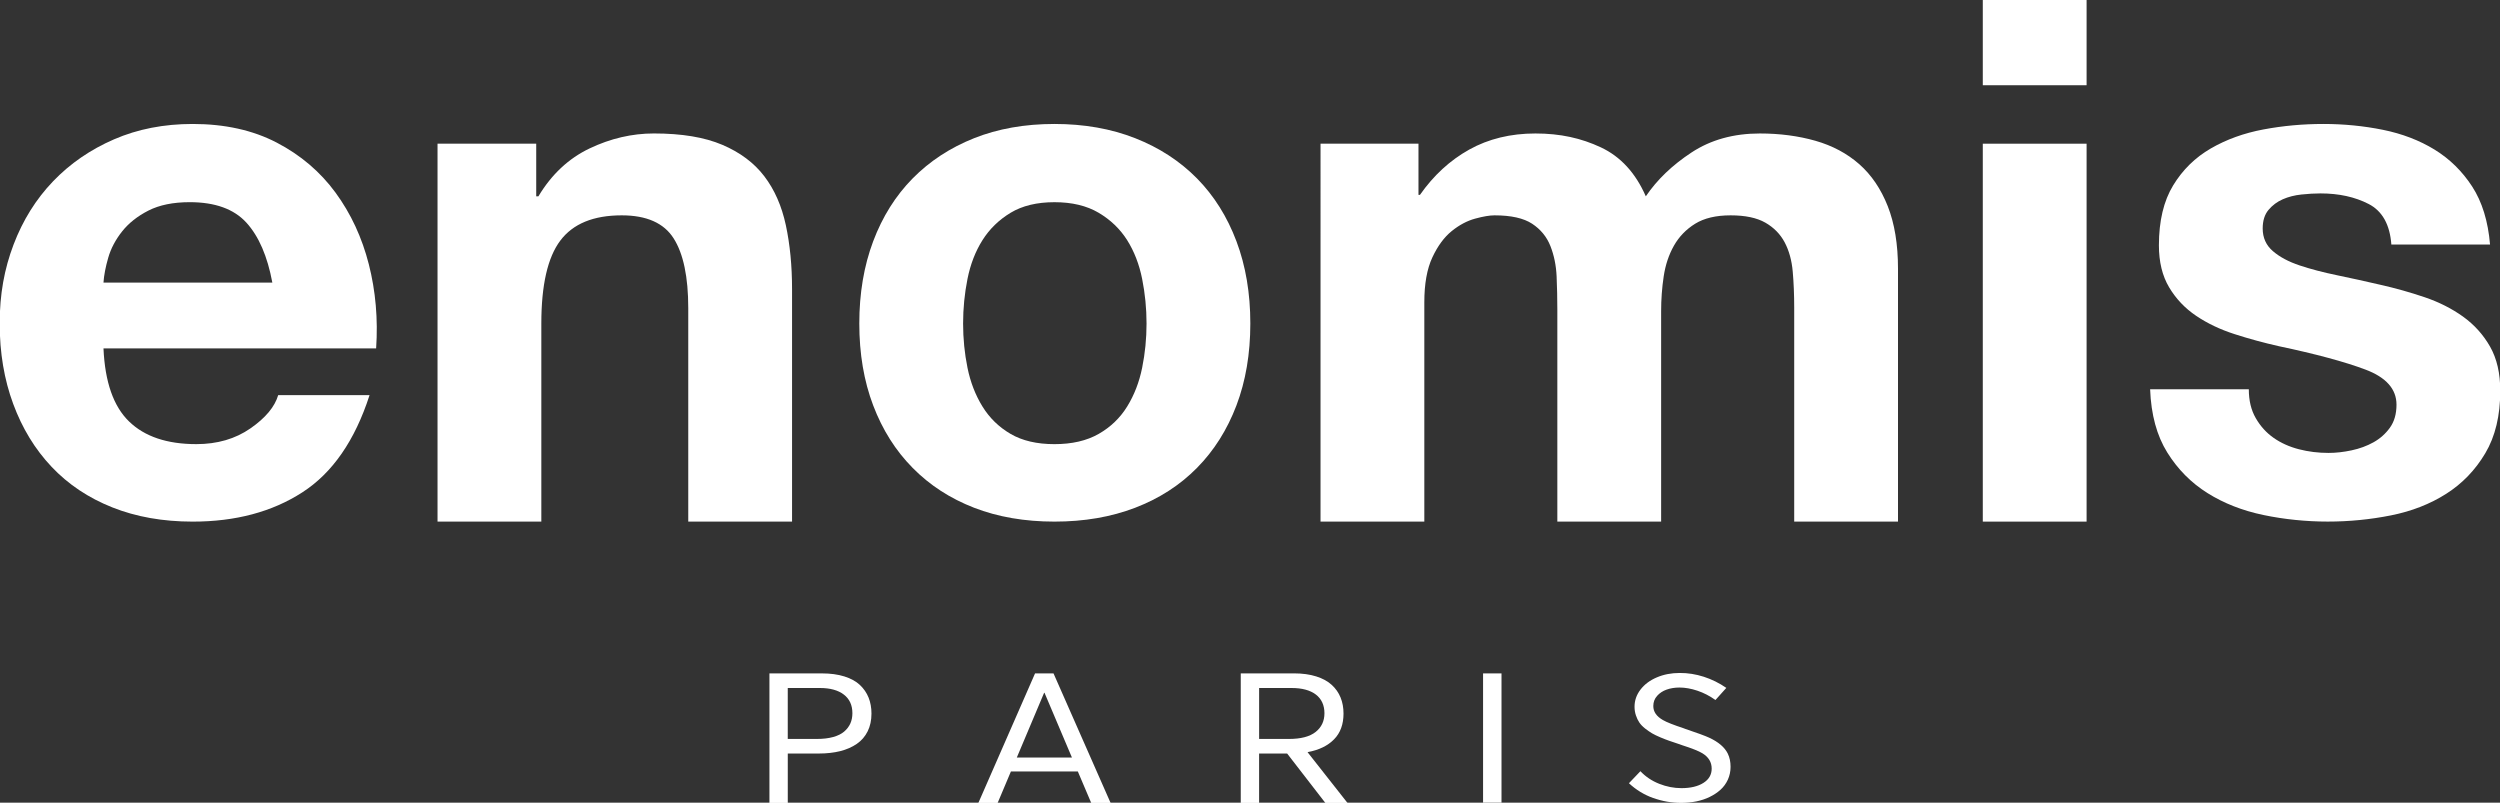
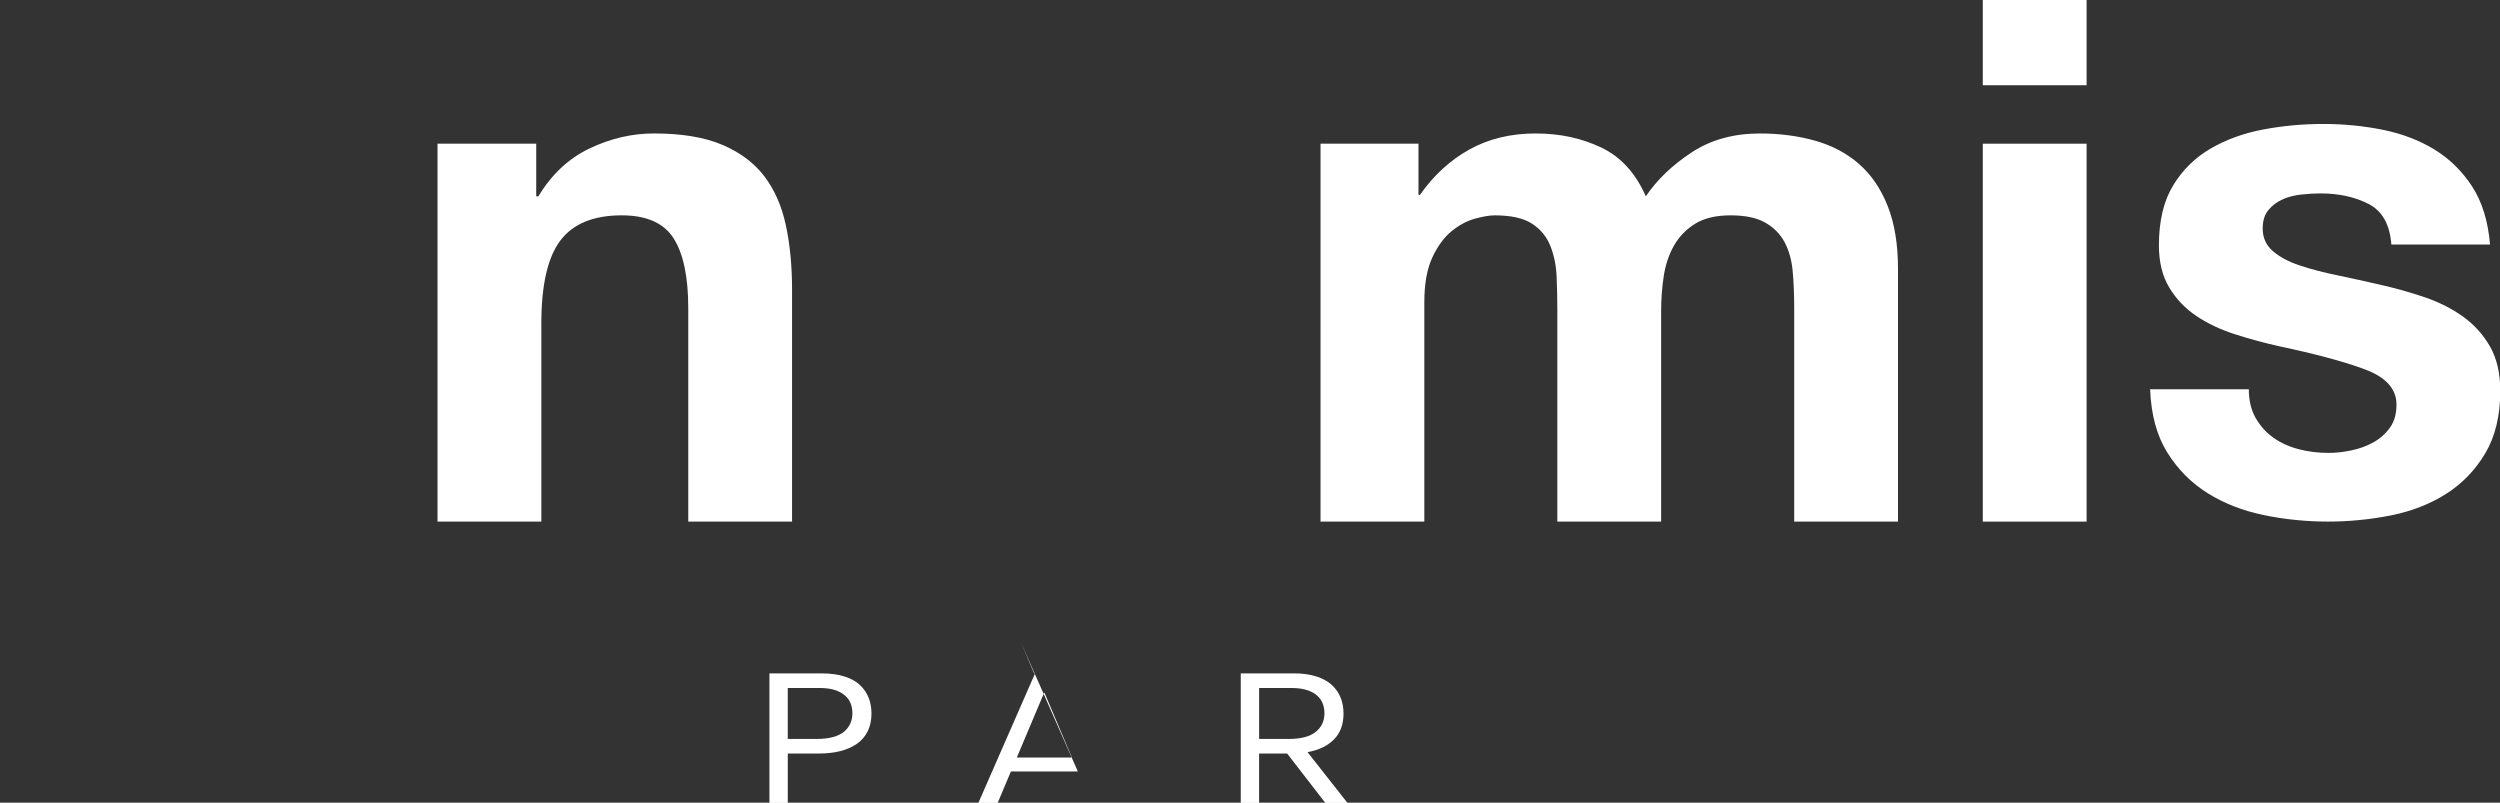
<svg xmlns="http://www.w3.org/2000/svg" id="Calque_1" data-name="Calque 1" viewBox="0 0 1277 410">
  <rect x="0" y="0" width="1277" height="410" fill="#333333" stroke="none" />
  <defs>
    <style>
      .cls-1 {
        fill: #fff;
        stroke-width: 0px;
      }
    </style>
  </defs>
  <g>
-     <path class="cls-1" d="m65.93,215.29c7.96,7.72,19.42,11.57,34.35,11.57,10.7,0,19.91-2.67,27.63-8.03,7.71-5.35,12.44-11.02,14.19-16.99h46.67c-7.47,23.15-18.92,39.71-34.35,49.66-15.44,9.96-34.11,14.94-56.01,14.94-15.19,0-28.88-2.43-41.07-7.28-12.2-4.85-22.53-11.76-30.99-20.72-8.47-8.96-15-19.66-19.6-32.11C2.14,193.88-.16,180.19-.16,165.25s2.36-27.87,7.09-40.32c4.73-12.44,11.45-23.21,20.16-32.3,8.71-9.08,19.1-16.24,31.18-21.47,12.07-5.23,25.45-7.84,40.14-7.84,16.43,0,30.74,3.17,42.94,9.52,12.19,6.35,22.22,14.88,30.06,25.58,7.84,10.71,13.5,22.9,16.99,36.59,3.48,13.69,4.73,28,3.73,42.94H52.86c.75,17.18,5.1,29.63,13.07,37.34Zm59.93-101.56c-6.35-6.97-16-10.46-28.94-10.46-8.47,0-15.5,1.44-21.1,4.29-5.6,2.86-10.08,6.41-13.44,10.64-3.36,4.24-5.73,8.72-7.09,13.44-1.37,4.73-2.18,8.96-2.43,12.7h86.25c-2.49-13.44-6.91-23.64-13.25-30.62Z" />
    <path class="cls-1" d="m273.9,73.4v26.88h1.12c6.72-11.2,15.43-19.35,26.14-24.46,10.7-5.1,21.66-7.65,32.86-7.65,14.19,0,25.82,1.93,34.91,5.79,9.08,3.86,16.24,9.21,21.47,16.06,5.23,6.85,8.9,15.19,11.01,25.02,2.11,9.84,3.17,20.72,3.17,32.67v118.74h-53.02v-109.03c0-15.93-2.49-27.82-7.47-35.66-4.98-7.84-13.82-11.76-26.51-11.76-14.44,0-24.89,4.29-31.36,12.88-6.48,8.59-9.71,22.72-9.71,42.38v101.19h-53.02V73.4h50.41Z" />
-     <path class="cls-1" d="m446.02,123.25c4.73-12.57,11.45-23.27,20.16-32.11,8.71-8.83,19.16-15.68,31.36-20.54,12.19-4.85,25.89-7.28,41.07-7.28s28.94,2.43,41.26,7.28c12.32,4.85,22.83,11.7,31.55,20.54,8.71,8.84,15.43,19.54,20.16,32.11,4.73,12.57,7.09,26.57,7.09,42.01s-2.37,29.37-7.09,41.82c-4.73,12.45-11.45,23.09-20.16,31.92-8.72,8.84-19.23,15.62-31.55,20.35s-26.08,7.09-41.26,7.09-28.88-2.37-41.07-7.09c-12.2-4.73-22.65-11.51-31.36-20.35-8.72-8.83-15.44-19.47-20.16-31.92-4.73-12.44-7.09-26.38-7.09-41.82s2.36-29.43,7.09-42.01Zm48.17,64.6c1.49,7.34,4.04,13.94,7.65,19.79,3.6,5.85,8.4,10.52,14.37,14,5.97,3.49,13.44,5.23,22.4,5.23s16.49-1.74,22.59-5.23c6.1-3.48,10.95-8.15,14.56-14,3.61-5.85,6.16-12.44,7.65-19.79,1.49-7.34,2.24-14.87,2.24-22.59s-.75-15.31-2.24-22.78c-1.49-7.47-4.05-14.06-7.65-19.79-3.61-5.72-8.47-10.39-14.56-14-6.1-3.61-13.63-5.41-22.59-5.41s-16.43,1.81-22.4,5.41c-5.97,3.61-10.77,8.28-14.37,14-3.61,5.73-6.16,12.32-7.65,19.79-1.49,7.47-2.24,15.06-2.24,22.78s.75,15.25,2.24,22.59Z" />
    <path class="cls-1" d="m724.56,73.4v26.14h.75c6.97-9.95,15.37-17.67,25.2-23.15,9.83-5.47,21.1-8.21,33.79-8.21s23.34,2.37,33.42,7.09c10.08,4.73,17.74,13.07,22.96,25.02,5.72-8.46,13.5-15.93,23.34-22.4,9.83-6.47,21.47-9.71,34.91-9.71,10.2,0,19.66,1.25,28.38,3.73,8.71,2.49,16.18,6.48,22.4,11.95,6.22,5.48,11.07,12.64,14.56,21.47,3.48,8.84,5.23,19.48,5.23,31.92v129.19h-53.02v-109.4c0-6.47-.25-12.57-.75-18.29-.5-5.72-1.87-10.7-4.11-14.94-2.24-4.23-5.54-7.59-9.89-10.08-4.36-2.49-10.27-3.73-17.74-3.73s-13.51,1.44-18.11,4.29c-4.61,2.86-8.22,6.6-10.83,11.2-2.61,4.61-4.36,9.84-5.23,15.68-.88,5.85-1.31,11.76-1.31,17.74v107.53h-53.02v-108.28c0-5.72-.13-11.39-.37-16.99-.25-5.6-1.31-10.76-3.17-15.49-1.87-4.73-4.98-8.52-9.33-11.39-4.36-2.86-10.77-4.29-19.23-4.29-2.49,0-5.79.56-9.89,1.68-4.11,1.12-8.09,3.24-11.95,6.35-3.86,3.12-7.16,7.6-9.89,13.44-2.74,5.85-4.11,13.51-4.11,22.96v112.01h-53.02V73.4h50.03Z" />
    <path class="cls-1" d="m1012.81,43.53V-.15h53.02v43.69h-53.02Zm53.02,29.87v193.04h-53.02V73.4h53.02Z" />
    <path class="cls-1" d="m1152.26,213.61c2.36,4.11,5.41,7.47,9.15,10.08,3.73,2.61,8.03,4.54,12.88,5.79,4.85,1.25,9.89,1.87,15.12,1.87,3.73,0,7.65-.43,11.76-1.31,4.11-.87,7.84-2.24,11.2-4.11,3.36-1.87,6.16-4.35,8.4-7.47,2.24-3.11,3.36-7.03,3.36-11.76,0-7.96-5.29-13.94-15.87-17.92-10.58-3.98-25.33-7.96-44.25-11.95-7.72-1.74-15.25-3.79-22.59-6.16-7.35-2.36-13.88-5.47-19.6-9.33-5.73-3.86-10.33-8.71-13.82-14.56-3.49-5.85-5.23-13-5.23-21.47,0-12.44,2.43-22.65,7.28-30.62,4.85-7.96,11.26-14.25,19.23-18.86,7.96-4.6,16.92-7.84,26.88-9.71,9.95-1.87,20.16-2.8,30.62-2.8s20.59,1,30.43,2.99c9.83,2,18.6,5.36,26.32,10.08,7.71,4.73,14.13,11.01,19.23,18.85,5.1,7.84,8.15,17.74,9.15,29.68h-50.41c-.75-10.2-4.61-17.11-11.58-20.72-6.97-3.6-15.19-5.41-24.64-5.41-2.99,0-6.23.19-9.71.56-3.49.37-6.66,1.18-9.52,2.43-2.86,1.25-5.29,3.05-7.28,5.41-2,2.37-2.99,5.54-2.99,9.52,0,4.73,1.74,8.59,5.23,11.58,3.48,2.99,8.03,5.41,13.63,7.28,5.6,1.87,12.01,3.55,19.23,5.04,7.22,1.49,14.56,3.12,22.03,4.85,7.71,1.74,15.24,3.86,22.59,6.35,7.34,2.49,13.87,5.79,19.6,9.89,5.72,4.11,10.33,9.21,13.81,15.31,3.48,6.1,5.23,13.63,5.23,22.59,0,12.7-2.55,23.34-7.65,31.92-5.1,8.59-11.76,15.5-19.98,20.72-8.21,5.23-17.61,8.9-28.19,11.01-10.58,2.11-21.35,3.17-32.3,3.17s-22.16-1.12-32.86-3.36c-10.71-2.24-20.23-5.97-28.56-11.2-8.34-5.23-15.19-12.13-20.54-20.72-5.36-8.59-8.28-19.35-8.77-32.3h50.41c0,5.73,1.18,10.64,3.55,14.75Z" />
  </g>
  <g>
    <path class="cls-1" d="m393.02,343.97h26.8c4.36,0,8.18.52,11.48,1.55,3.3,1.04,5.95,2.48,7.92,4.34,1.98,1.87,3.47,4.02,4.45,6.46.98,2.44,1.48,5.16,1.48,8.17,0,3.42-.65,6.45-1.95,9.07-1.3,2.62-3.15,4.76-5.55,6.41-2.4,1.65-5.24,2.89-8.48,3.71-3.25.81-6.9,1.22-10.97,1.22h-15.8v25.25h-9.37v-66.19Zm24.32,33.48c3.13,0,5.87-.33,8.22-.98,2.35-.65,4.23-1.57,5.63-2.77,1.4-1.2,2.45-2.58,3.16-4.14.7-1.56,1.05-3.31,1.05-5.26,0-4.12-1.46-7.29-4.4-9.53-2.93-2.23-7-3.34-12.19-3.34h-16.43v26.02h14.95Z" />
-     <path class="cls-1" d="m550.55,394.05h-34.17l-6.79,16.1h-9.85l28.97-66.19h9.42l29.17,66.19h-9.9l-6.85-16.1Zm-3-7.09l-14.01-33.07h-.21l-13.95,33.07h28.17Z" />
+     <path class="cls-1" d="m550.55,394.05h-34.17l-6.79,16.1h-9.85l28.97-66.19h9.42h-9.9l-6.85-16.1Zm-3-7.09l-14.01-33.07h-.21l-13.95,33.07h28.17Z" />
    <path class="cls-1" d="m677,410.15l-19.53-25.25h-14.32v25.25h-9.37v-66.19h27.17c4.31,0,8.11.52,11.37,1.55,3.27,1.04,5.91,2.47,7.92,4.32,2.02,1.85,3.53,4,4.53,6.46,1,2.45,1.5,5.18,1.5,8.19,0,5.49-1.6,9.88-4.82,13.16-3.21,3.29-7.7,5.47-13.46,6.53l-.05.09,20.37,25.88h-11.32Zm-33.85-32.7h15.27c6.07,0,10.61-1.19,13.61-3.57,3-2.38,4.5-5.57,4.5-9.58s-1.47-7.34-4.42-9.55c-2.95-2.22-7.07-3.32-12.37-3.32h-16.58v26.02Z" />
-     <path class="cls-1" d="m757.55,343.97h9.42v66.19h-9.42v-66.19Z" />
-     <path class="cls-1" d="m844.46,407.64c-4.64-1.67-8.77-4.19-12.4-7.57l5.86-6.14c2.66,2.81,5.86,4.95,9.6,6.43s7.52,2.22,11.35,2.22c4.67,0,8.42-.89,11.23-2.67,2.82-1.77,4.23-4.21,4.23-7.28,0-3.32-1.58-5.93-4.72-7.84-1.83-1.14-5.36-2.54-10.58-4.21l-.05-.05h-.11l-.05-.05h-.05l-.05-.04h-.1l-.05-.05h-.11l-.05-.05h-.05l-.05-.05h-.1l-.05-.04h-.05l-.05-.05h-.1l-.05-.05h-.11l-.05-.05h-.05l-.05-.05h-.1l-.11-.04c-1.9-.63-3.5-1.17-4.8-1.62-1.3-.45-2.8-1.03-4.51-1.75-1.72-.72-3.14-1.41-4.29-2.08-1.13-.68-2.32-1.5-3.55-2.46-1.23-.97-2.19-1.98-2.91-3.03-.71-1.05-1.3-2.26-1.76-3.66-.47-1.38-.7-2.85-.7-4.41,0-3.2,1.01-6.11,3.04-8.76,2.02-2.64,4.79-4.72,8.32-6.23,3.53-1.51,7.42-2.26,11.67-2.26,4.15-.03,8.26.62,12.34,1.93,4.08,1.32,7.92,3.21,11.51,5.69l-5.55,6.19c-2.94-2.09-6.01-3.68-9.21-4.75s-6.25-1.62-9.15-1.62c-2.38,0-4.58.35-6.56,1.05s-3.62,1.78-4.9,3.23c-1.28,1.44-1.92,3.15-1.92,5.13-.03,2.93,1.61,5.33,4.93,7.21,1.83,1.08,5.47,2.51,10.89,4.3l.05.05h.05l.05.04h.11l.05.05c6.22,2.09,10.33,3.6,12.34,4.53,4.81,2.21,8,4.94,9.59,8.2.94,1.94,1.4,4.18,1.4,6.72,0,2.32-.46,4.5-1.37,6.52-.92,2.01-2.17,3.74-3.76,5.17-1.59,1.44-3.45,2.67-5.57,3.7-2.12,1.03-4.42,1.79-6.87,2.28-2.46.49-5,.74-7.63.74-4.91,0-9.68-.83-14.31-2.51Z" />
  </g>
</svg>